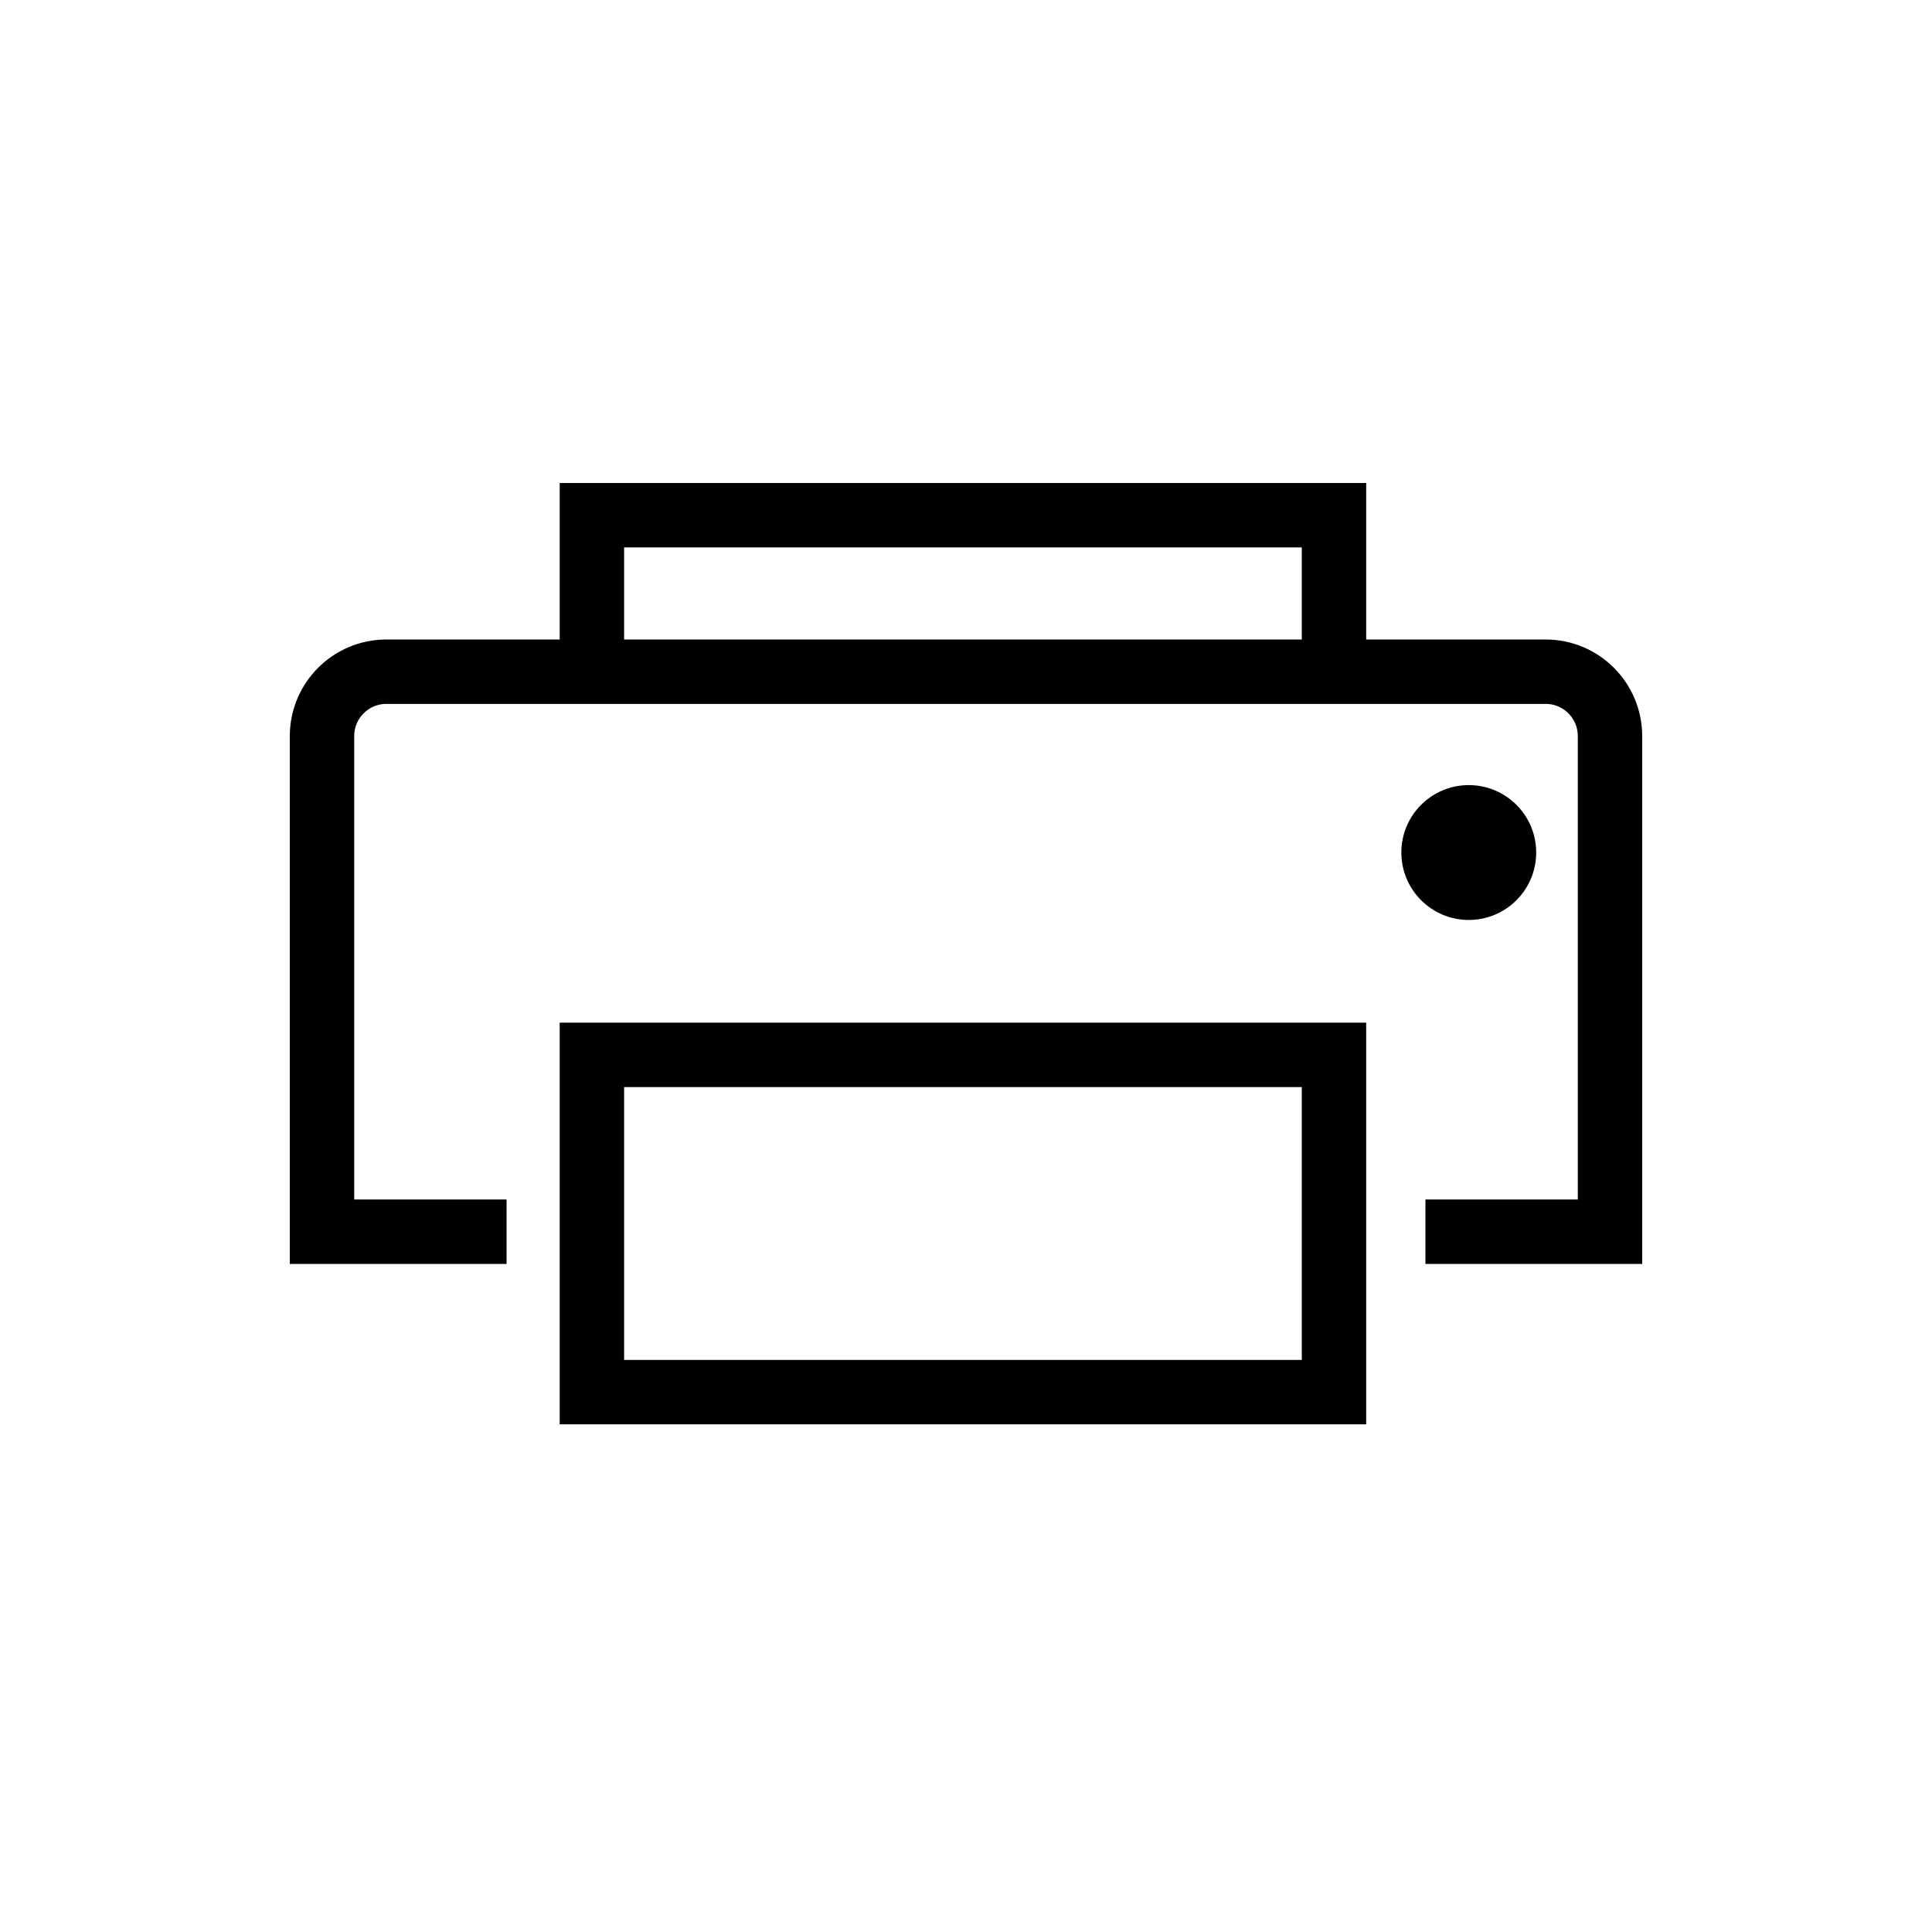
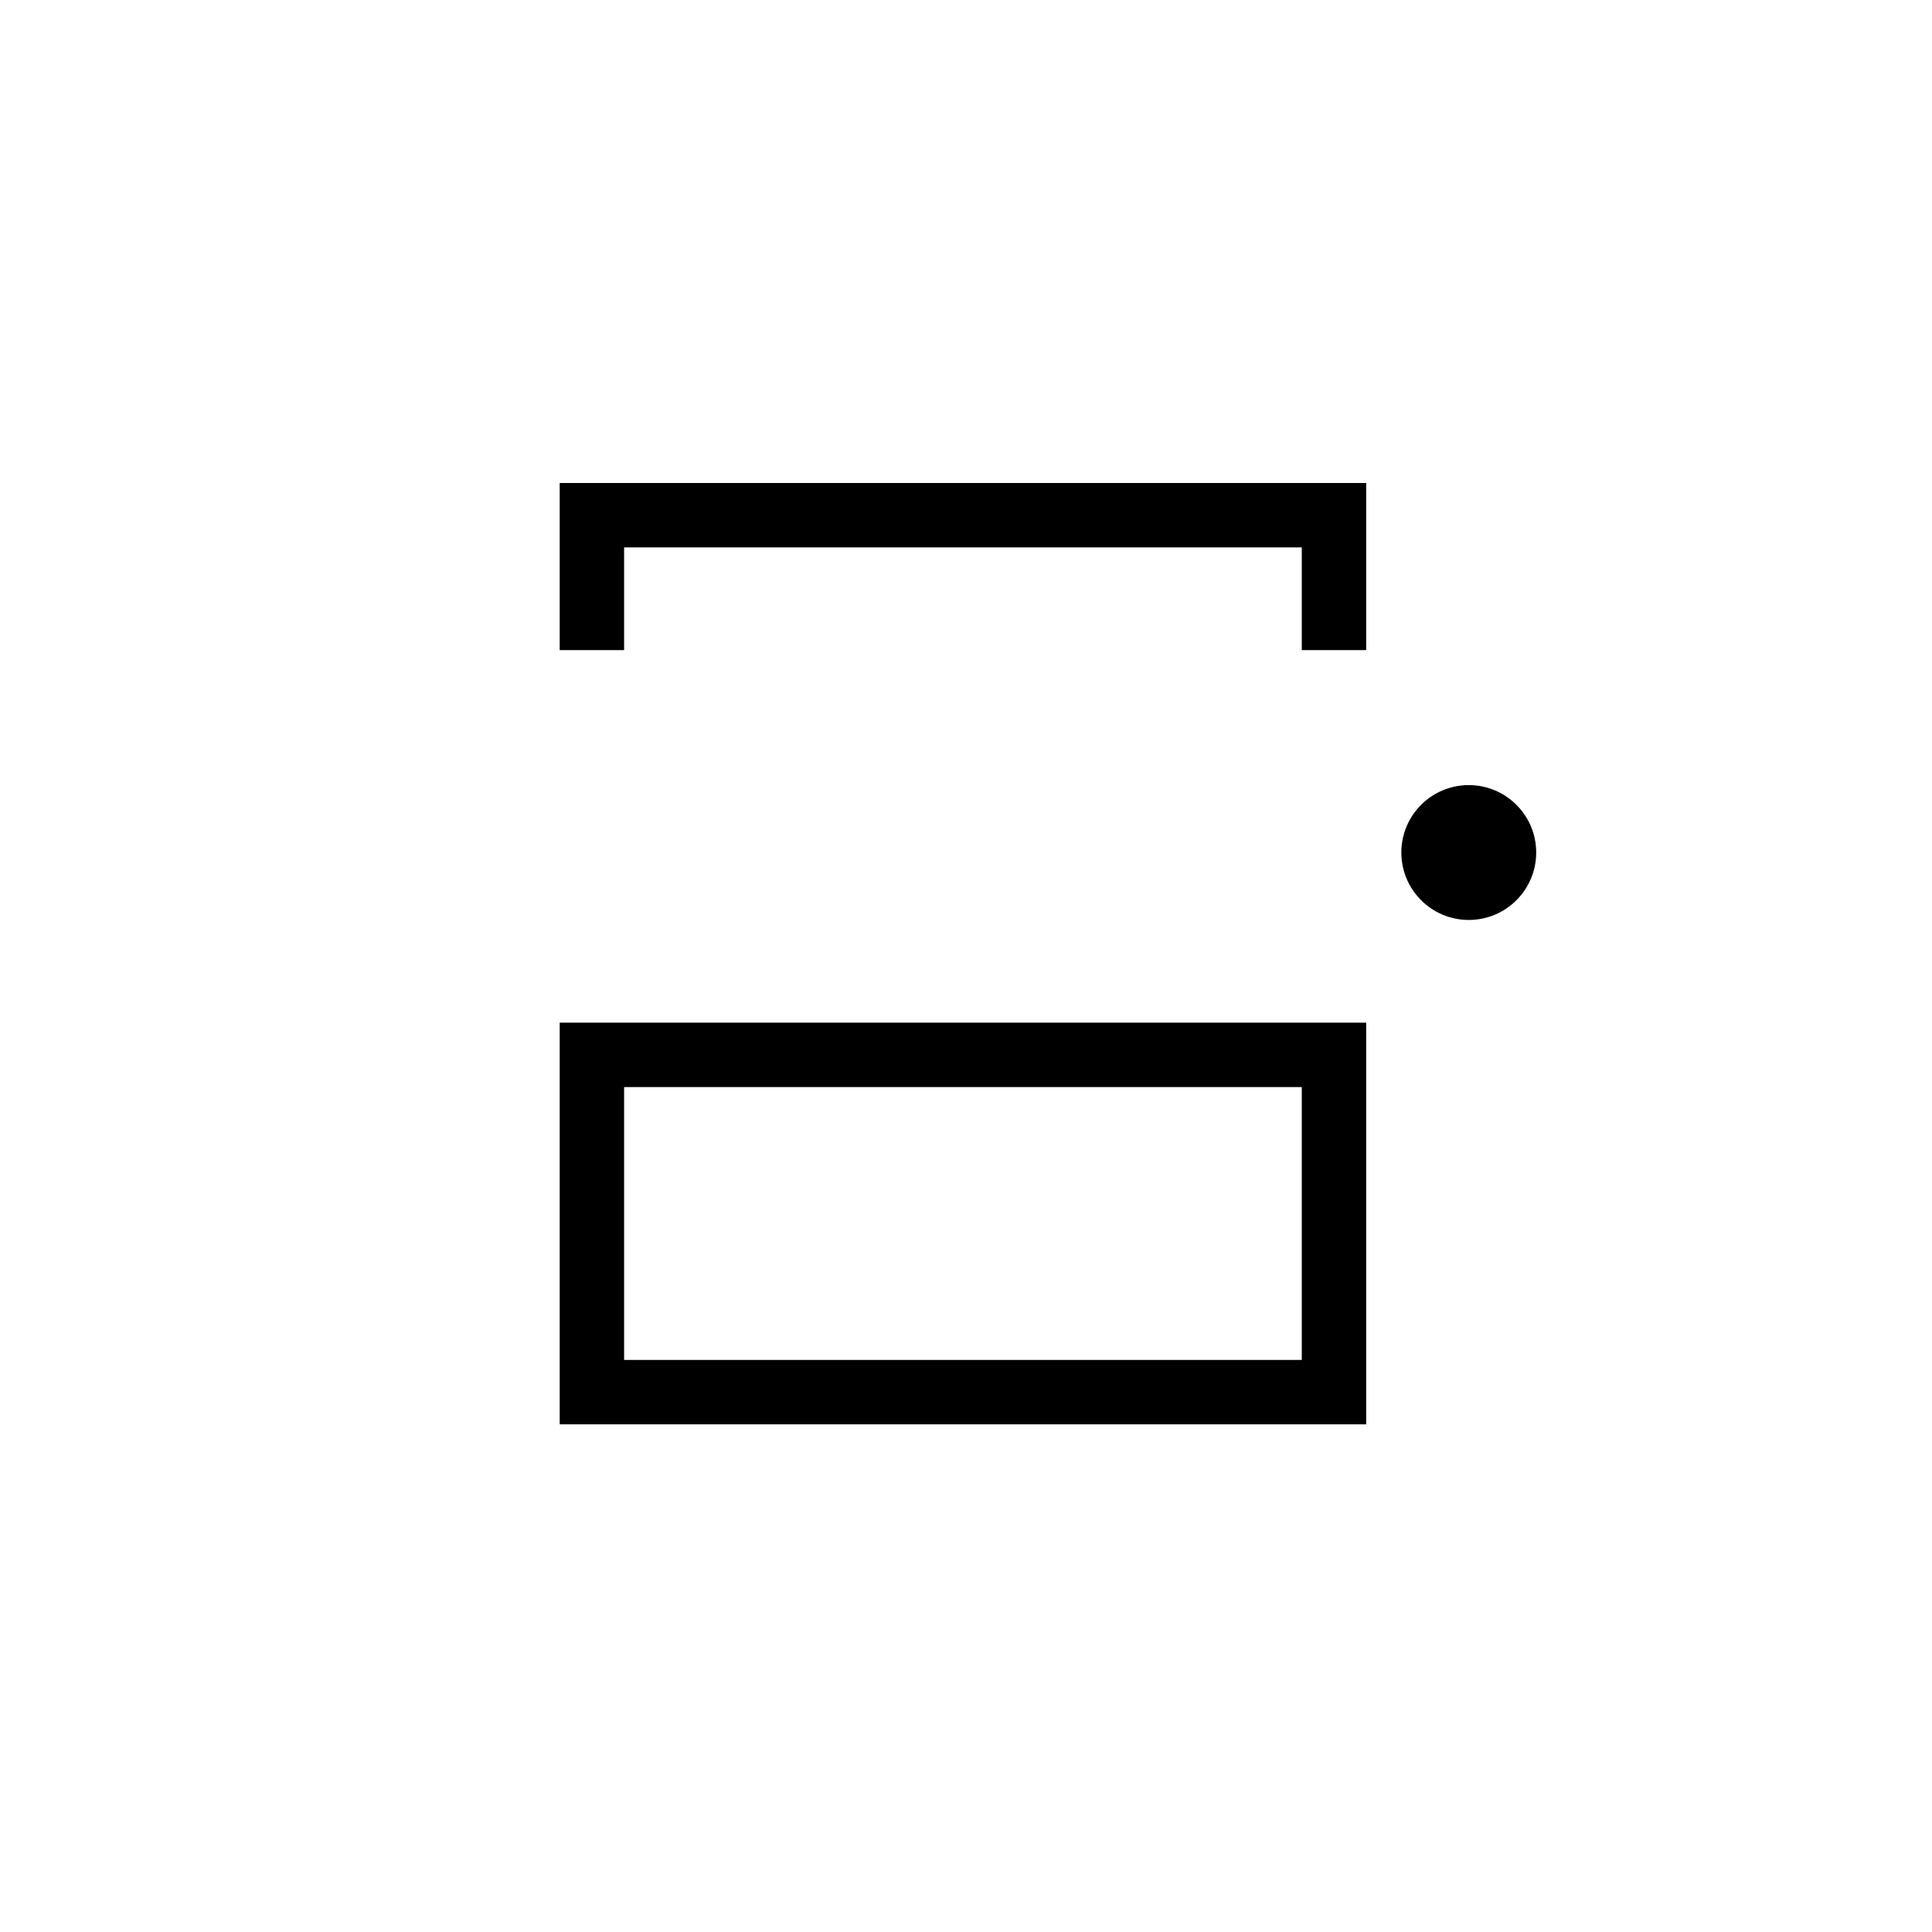
<svg xmlns="http://www.w3.org/2000/svg" width="30" height="30" viewBox="0 0 30 30" fill="none">
  <path d="M20.714 10.095V8H9.191V10.095" stroke="black" />
-   <path d="M7.866 19.126H5V11.43C5 10.878 5.448 10.43 6 10.43H24C24.552 10.43 25 10.878 25 11.43V19.126H22.134" stroke="black" />
  <path d="M9.191 21.617V16.38H20.714V21.617H9.191Z" stroke="black" />
  <circle cx="22.807" cy="13.238" r="1.047" fill="black" />
</svg>